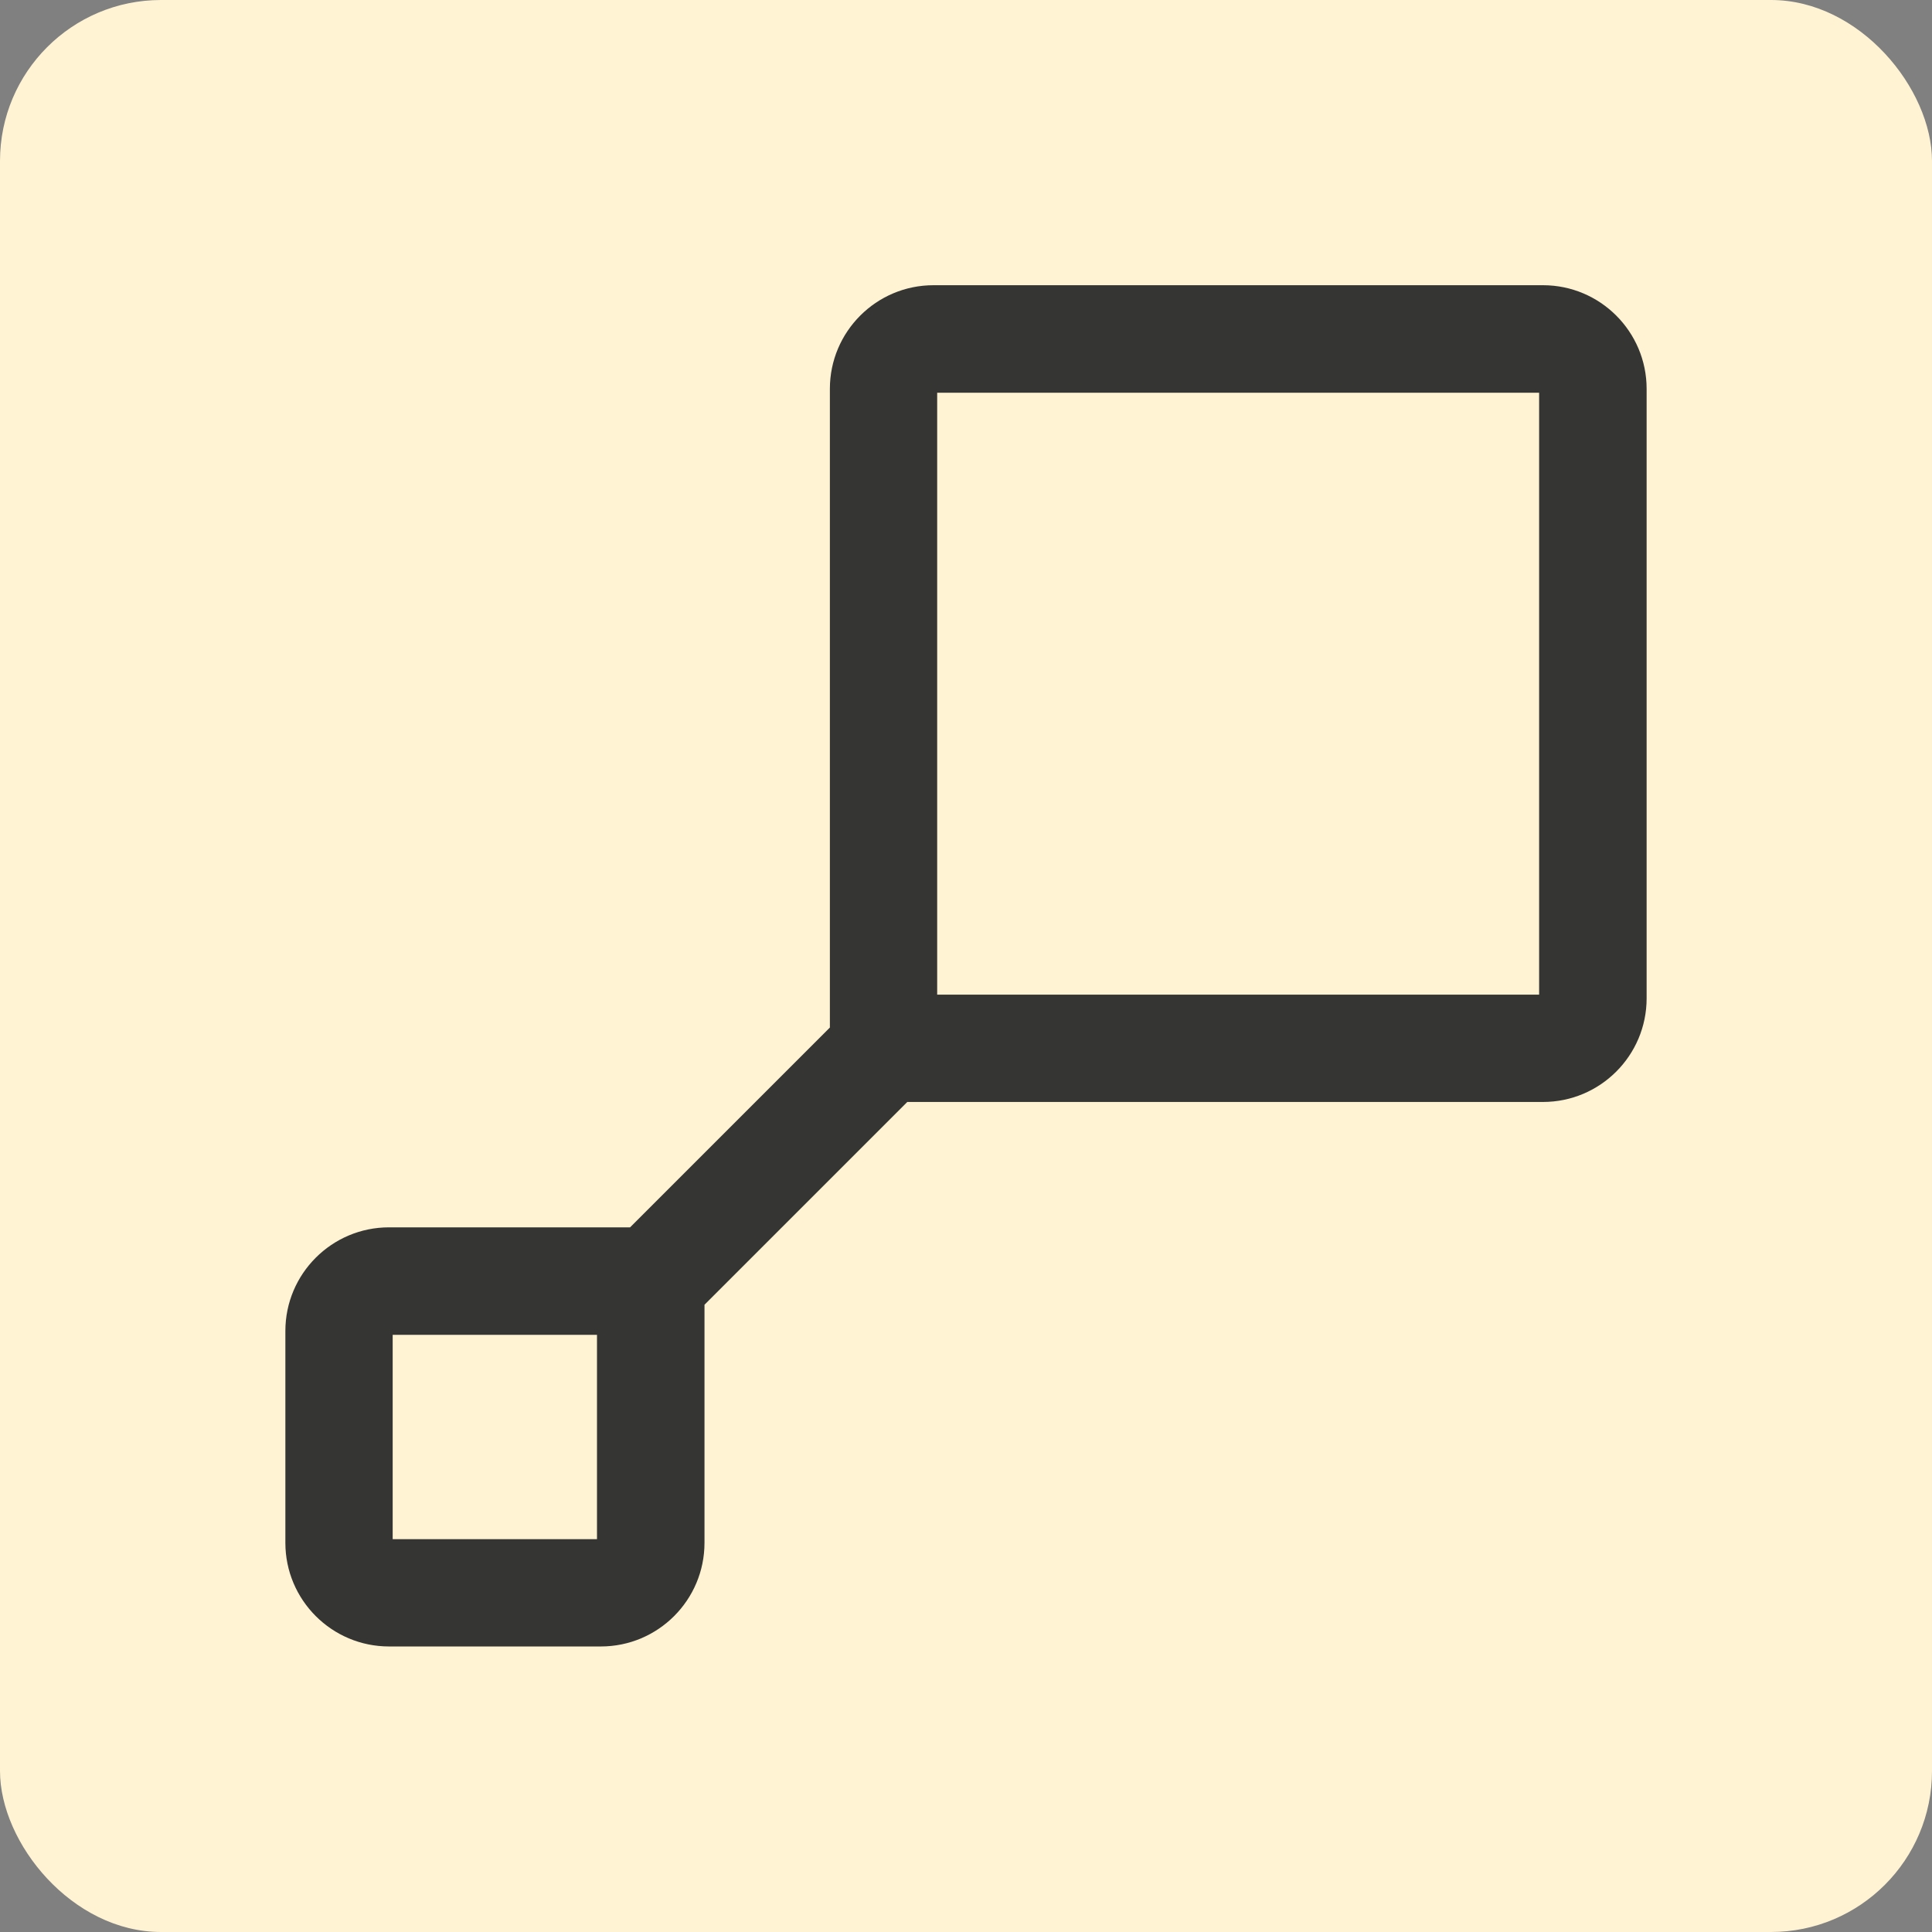
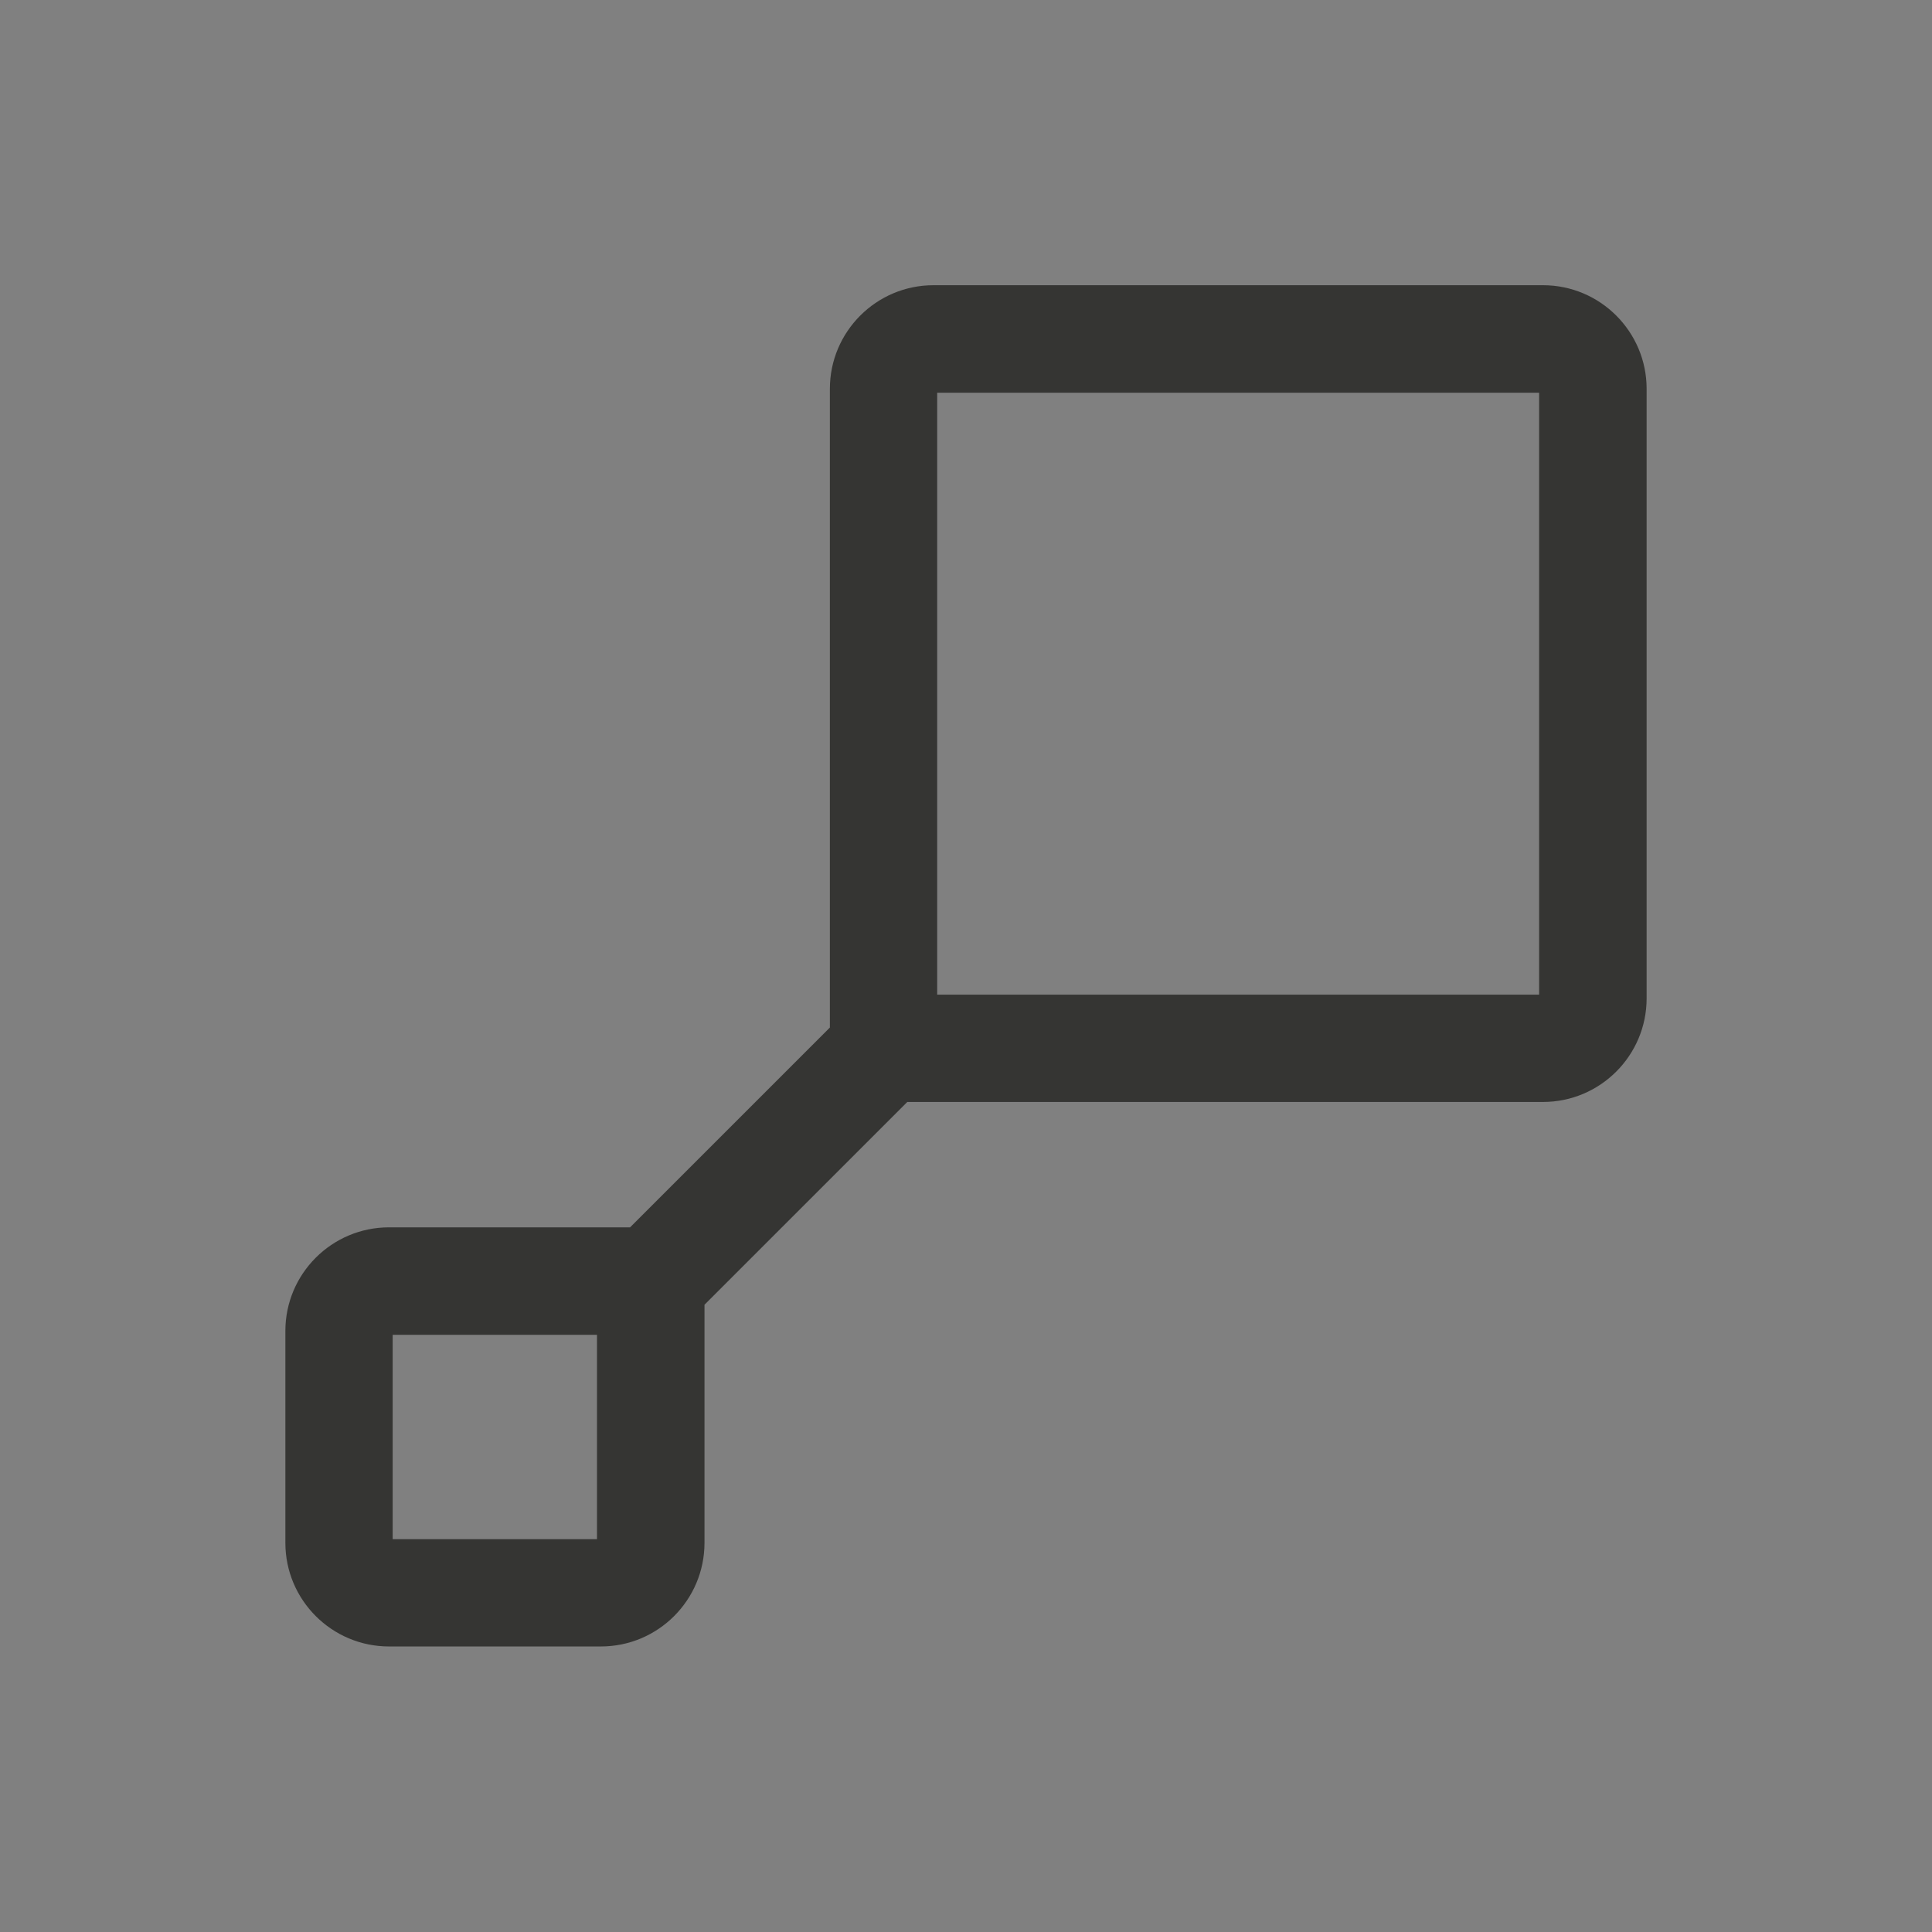
<svg xmlns="http://www.w3.org/2000/svg" width="48" height="48" viewBox="0 0 48 48" fill="none">
  <rect x="0" y="0" width="48" height="48" fill="#808080" stroke="none" />
-   <rect width="48" height="48" rx="4" fill="#FFF3D3" />
  <path d="M38.335 7.086H23.193C21.772 7.086 20.618 8.24 20.618 9.661V25.529L15.654 30.493H9.665C8.244 30.493 7.09 31.647 7.09 33.068V38.331C7.09 39.752 8.244 40.906 9.665 40.906H14.928C16.349 40.906 17.503 39.752 17.503 38.331V32.416L22.541 27.378H38.335C39.756 27.378 40.91 26.224 40.91 24.803V9.661C40.91 8.24 39.756 7.086 38.335 7.086ZM14.832 38.24H9.756V33.164H14.832V38.24ZM38.239 24.712H23.284V9.757H38.239V24.712Z" fill="#353533" />
</svg>